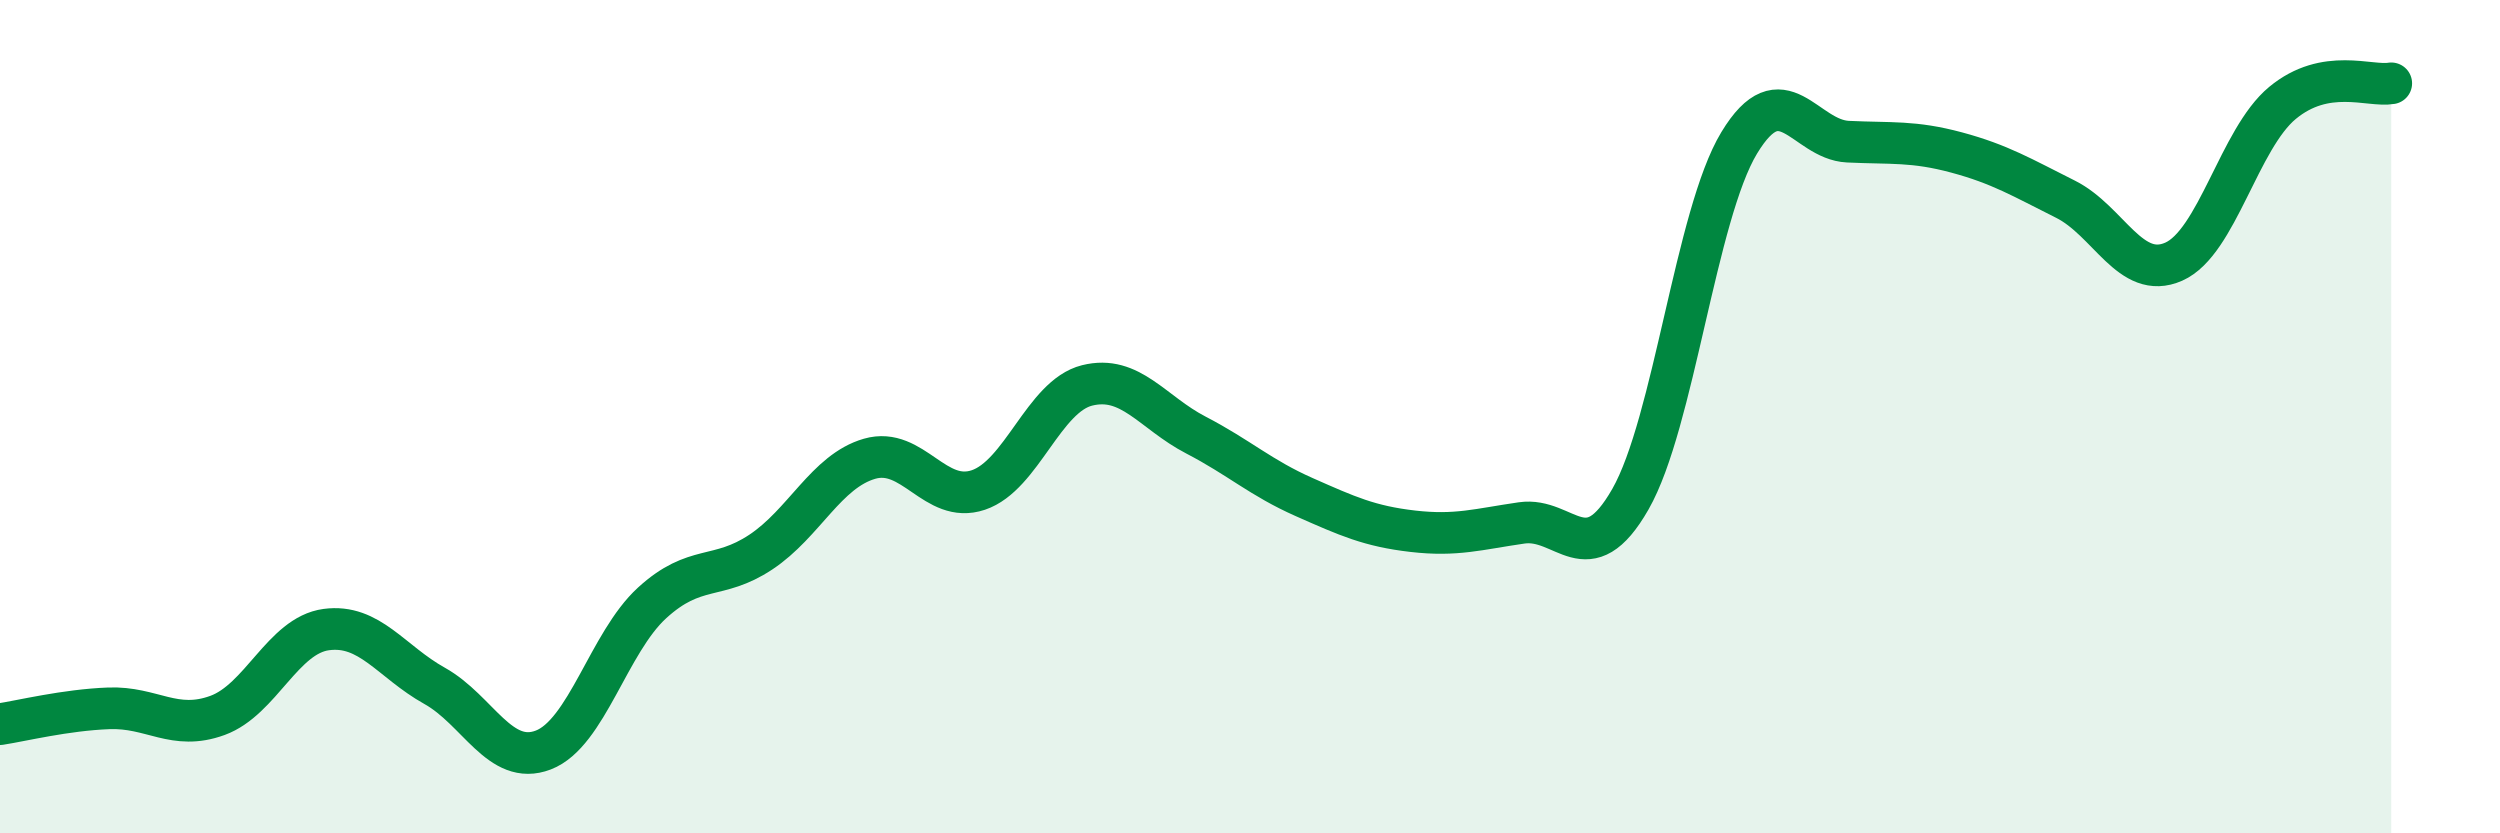
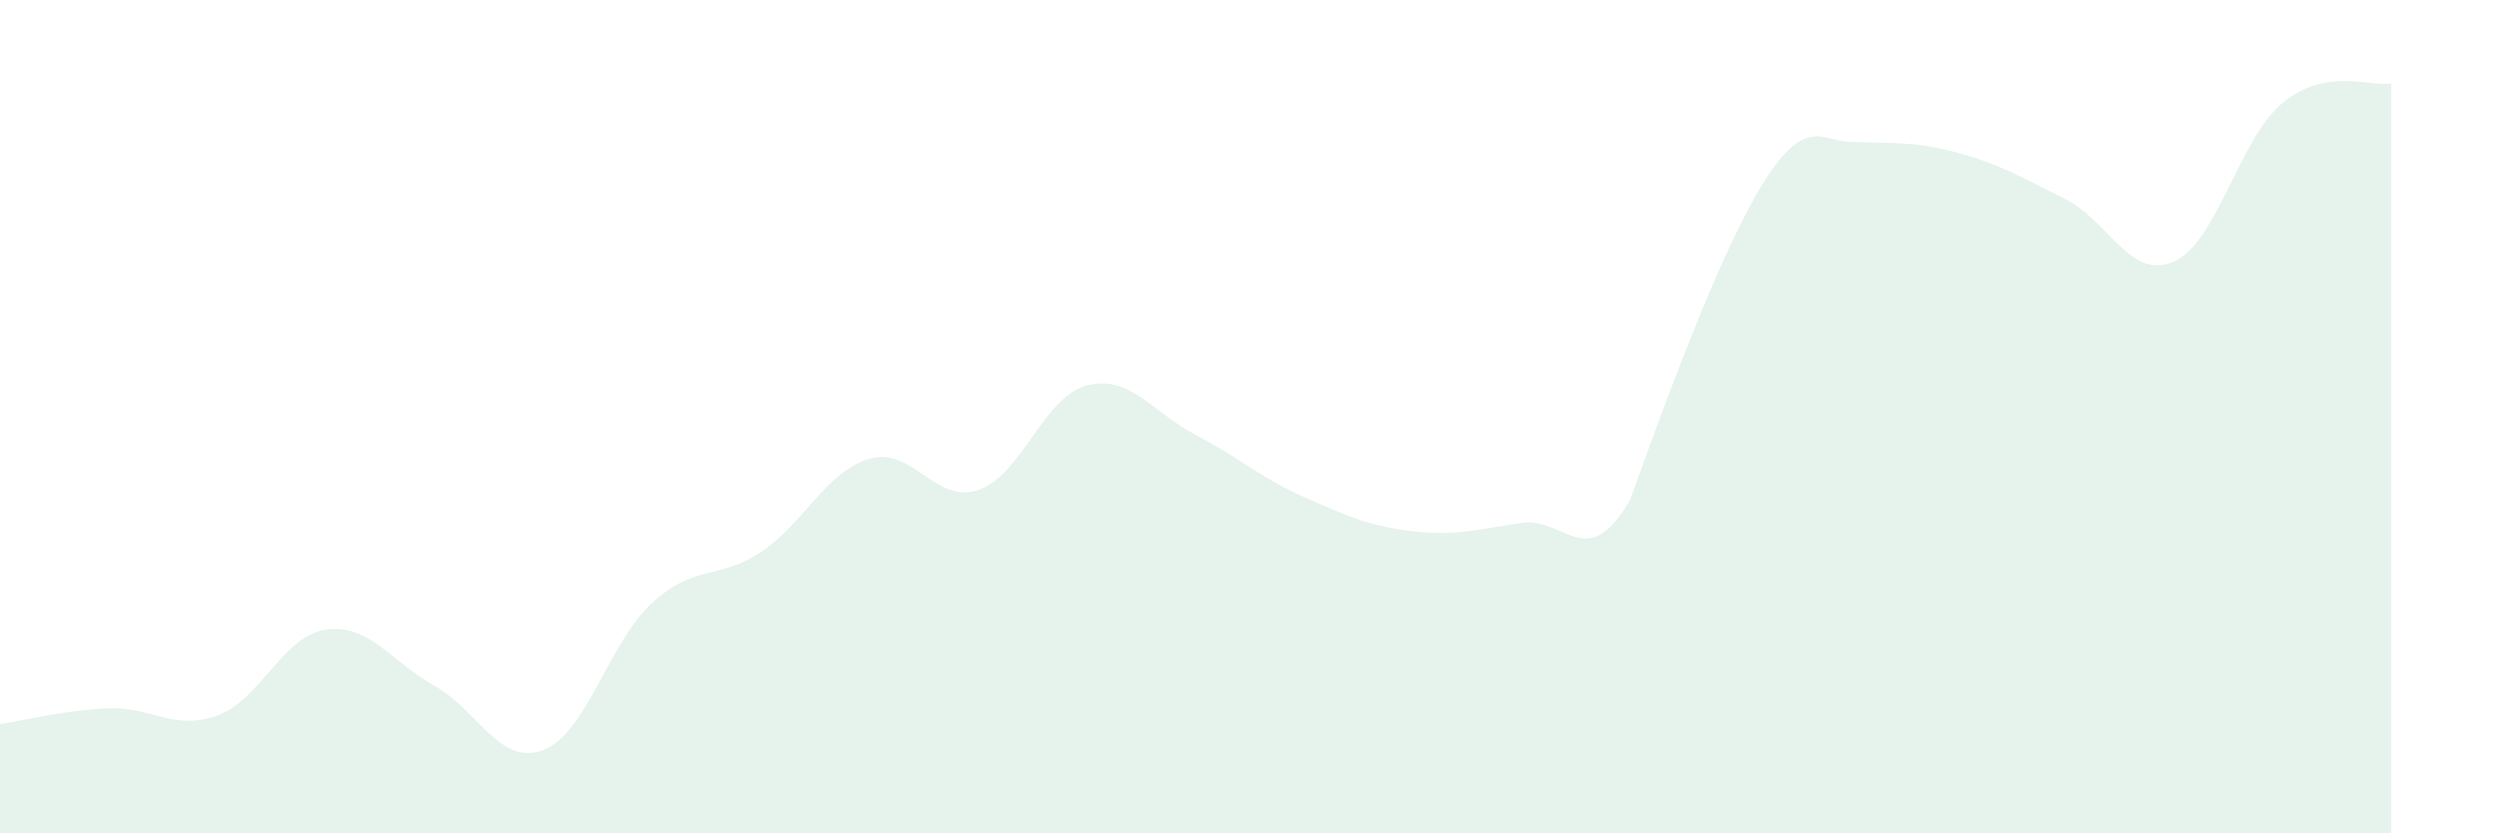
<svg xmlns="http://www.w3.org/2000/svg" width="60" height="20" viewBox="0 0 60 20">
-   <path d="M 0,17.38 C 0.52,17.3 1.57,17.04 2.61,17 C 3.65,16.96 4.18,17.55 5.22,17.17 C 6.26,16.79 6.79,15.25 7.83,15.11 C 8.87,14.97 9.39,15.88 10.43,16.46 C 11.47,17.04 12,18.4 13.04,18 C 14.08,17.6 14.61,15.42 15.65,14.47 C 16.69,13.52 17.22,13.94 18.26,13.25 C 19.3,12.56 19.83,11.31 20.87,11.01 C 21.91,10.71 22.44,12.11 23.48,11.76 C 24.52,11.41 25.05,9.51 26.09,9.25 C 27.13,8.99 27.66,9.9 28.7,10.44 C 29.74,10.98 30.26,11.47 31.3,11.93 C 32.34,12.39 32.87,12.63 33.91,12.75 C 34.95,12.87 35.48,12.7 36.52,12.55 C 37.56,12.4 38.09,13.8 39.13,11.98 C 40.17,10.16 40.7,5.15 41.74,3.43 C 42.78,1.71 43.31,3.35 44.35,3.4 C 45.39,3.45 45.92,3.38 46.96,3.66 C 48,3.94 48.53,4.26 49.57,4.78 C 50.61,5.3 51.13,6.74 52.17,6.28 C 53.21,5.82 53.74,3.33 54.78,2.47 C 55.82,1.61 56.87,2.09 57.39,2L57.39 20L0 20Z" fill="#008740" opacity="0.1" stroke-linecap="round" stroke-linejoin="round" />
-   <path d="M 0,17.38 C 0.52,17.3 1.57,17.04 2.61,17 C 3.65,16.96 4.18,17.55 5.22,17.17 C 6.26,16.79 6.79,15.25 7.83,15.11 C 8.87,14.97 9.39,15.88 10.43,16.46 C 11.47,17.04 12,18.4 13.04,18 C 14.08,17.6 14.61,15.42 15.65,14.47 C 16.69,13.52 17.22,13.94 18.26,13.25 C 19.3,12.56 19.83,11.31 20.87,11.01 C 21.91,10.71 22.44,12.11 23.48,11.76 C 24.52,11.41 25.05,9.51 26.09,9.25 C 27.13,8.99 27.66,9.9 28.7,10.44 C 29.74,10.98 30.26,11.47 31.3,11.93 C 32.34,12.39 32.87,12.63 33.91,12.75 C 34.95,12.87 35.48,12.7 36.52,12.55 C 37.56,12.4 38.09,13.8 39.13,11.98 C 40.17,10.16 40.7,5.15 41.74,3.43 C 42.78,1.71 43.31,3.35 44.35,3.4 C 45.39,3.45 45.92,3.38 46.96,3.66 C 48,3.94 48.53,4.26 49.57,4.78 C 50.61,5.3 51.13,6.74 52.17,6.28 C 53.21,5.82 53.74,3.33 54.78,2.47 C 55.82,1.61 56.87,2.09 57.39,2" stroke="#008740" stroke-width="1" fill="none" stroke-linecap="round" stroke-linejoin="round" />
+   <path d="M 0,17.38 C 0.52,17.3 1.57,17.04 2.61,17 C 3.65,16.96 4.18,17.55 5.22,17.17 C 6.26,16.79 6.79,15.25 7.83,15.11 C 8.87,14.97 9.39,15.88 10.43,16.46 C 11.47,17.04 12,18.4 13.04,18 C 14.08,17.6 14.61,15.42 15.65,14.47 C 16.69,13.52 17.22,13.94 18.26,13.25 C 19.3,12.56 19.83,11.31 20.87,11.01 C 21.91,10.71 22.44,12.11 23.48,11.76 C 24.52,11.41 25.05,9.51 26.09,9.25 C 27.13,8.99 27.66,9.9 28.7,10.44 C 29.74,10.98 30.26,11.47 31.3,11.93 C 32.34,12.39 32.87,12.63 33.91,12.75 C 34.95,12.87 35.48,12.7 36.52,12.55 C 37.56,12.4 38.09,13.8 39.13,11.98 C 42.78,1.71 43.31,3.35 44.35,3.4 C 45.39,3.45 45.92,3.38 46.96,3.66 C 48,3.94 48.53,4.26 49.57,4.78 C 50.61,5.3 51.13,6.74 52.17,6.28 C 53.21,5.82 53.74,3.33 54.78,2.47 C 55.82,1.61 56.87,2.09 57.39,2L57.39 20L0 20Z" fill="#008740" opacity="0.1" stroke-linecap="round" stroke-linejoin="round" />
</svg>